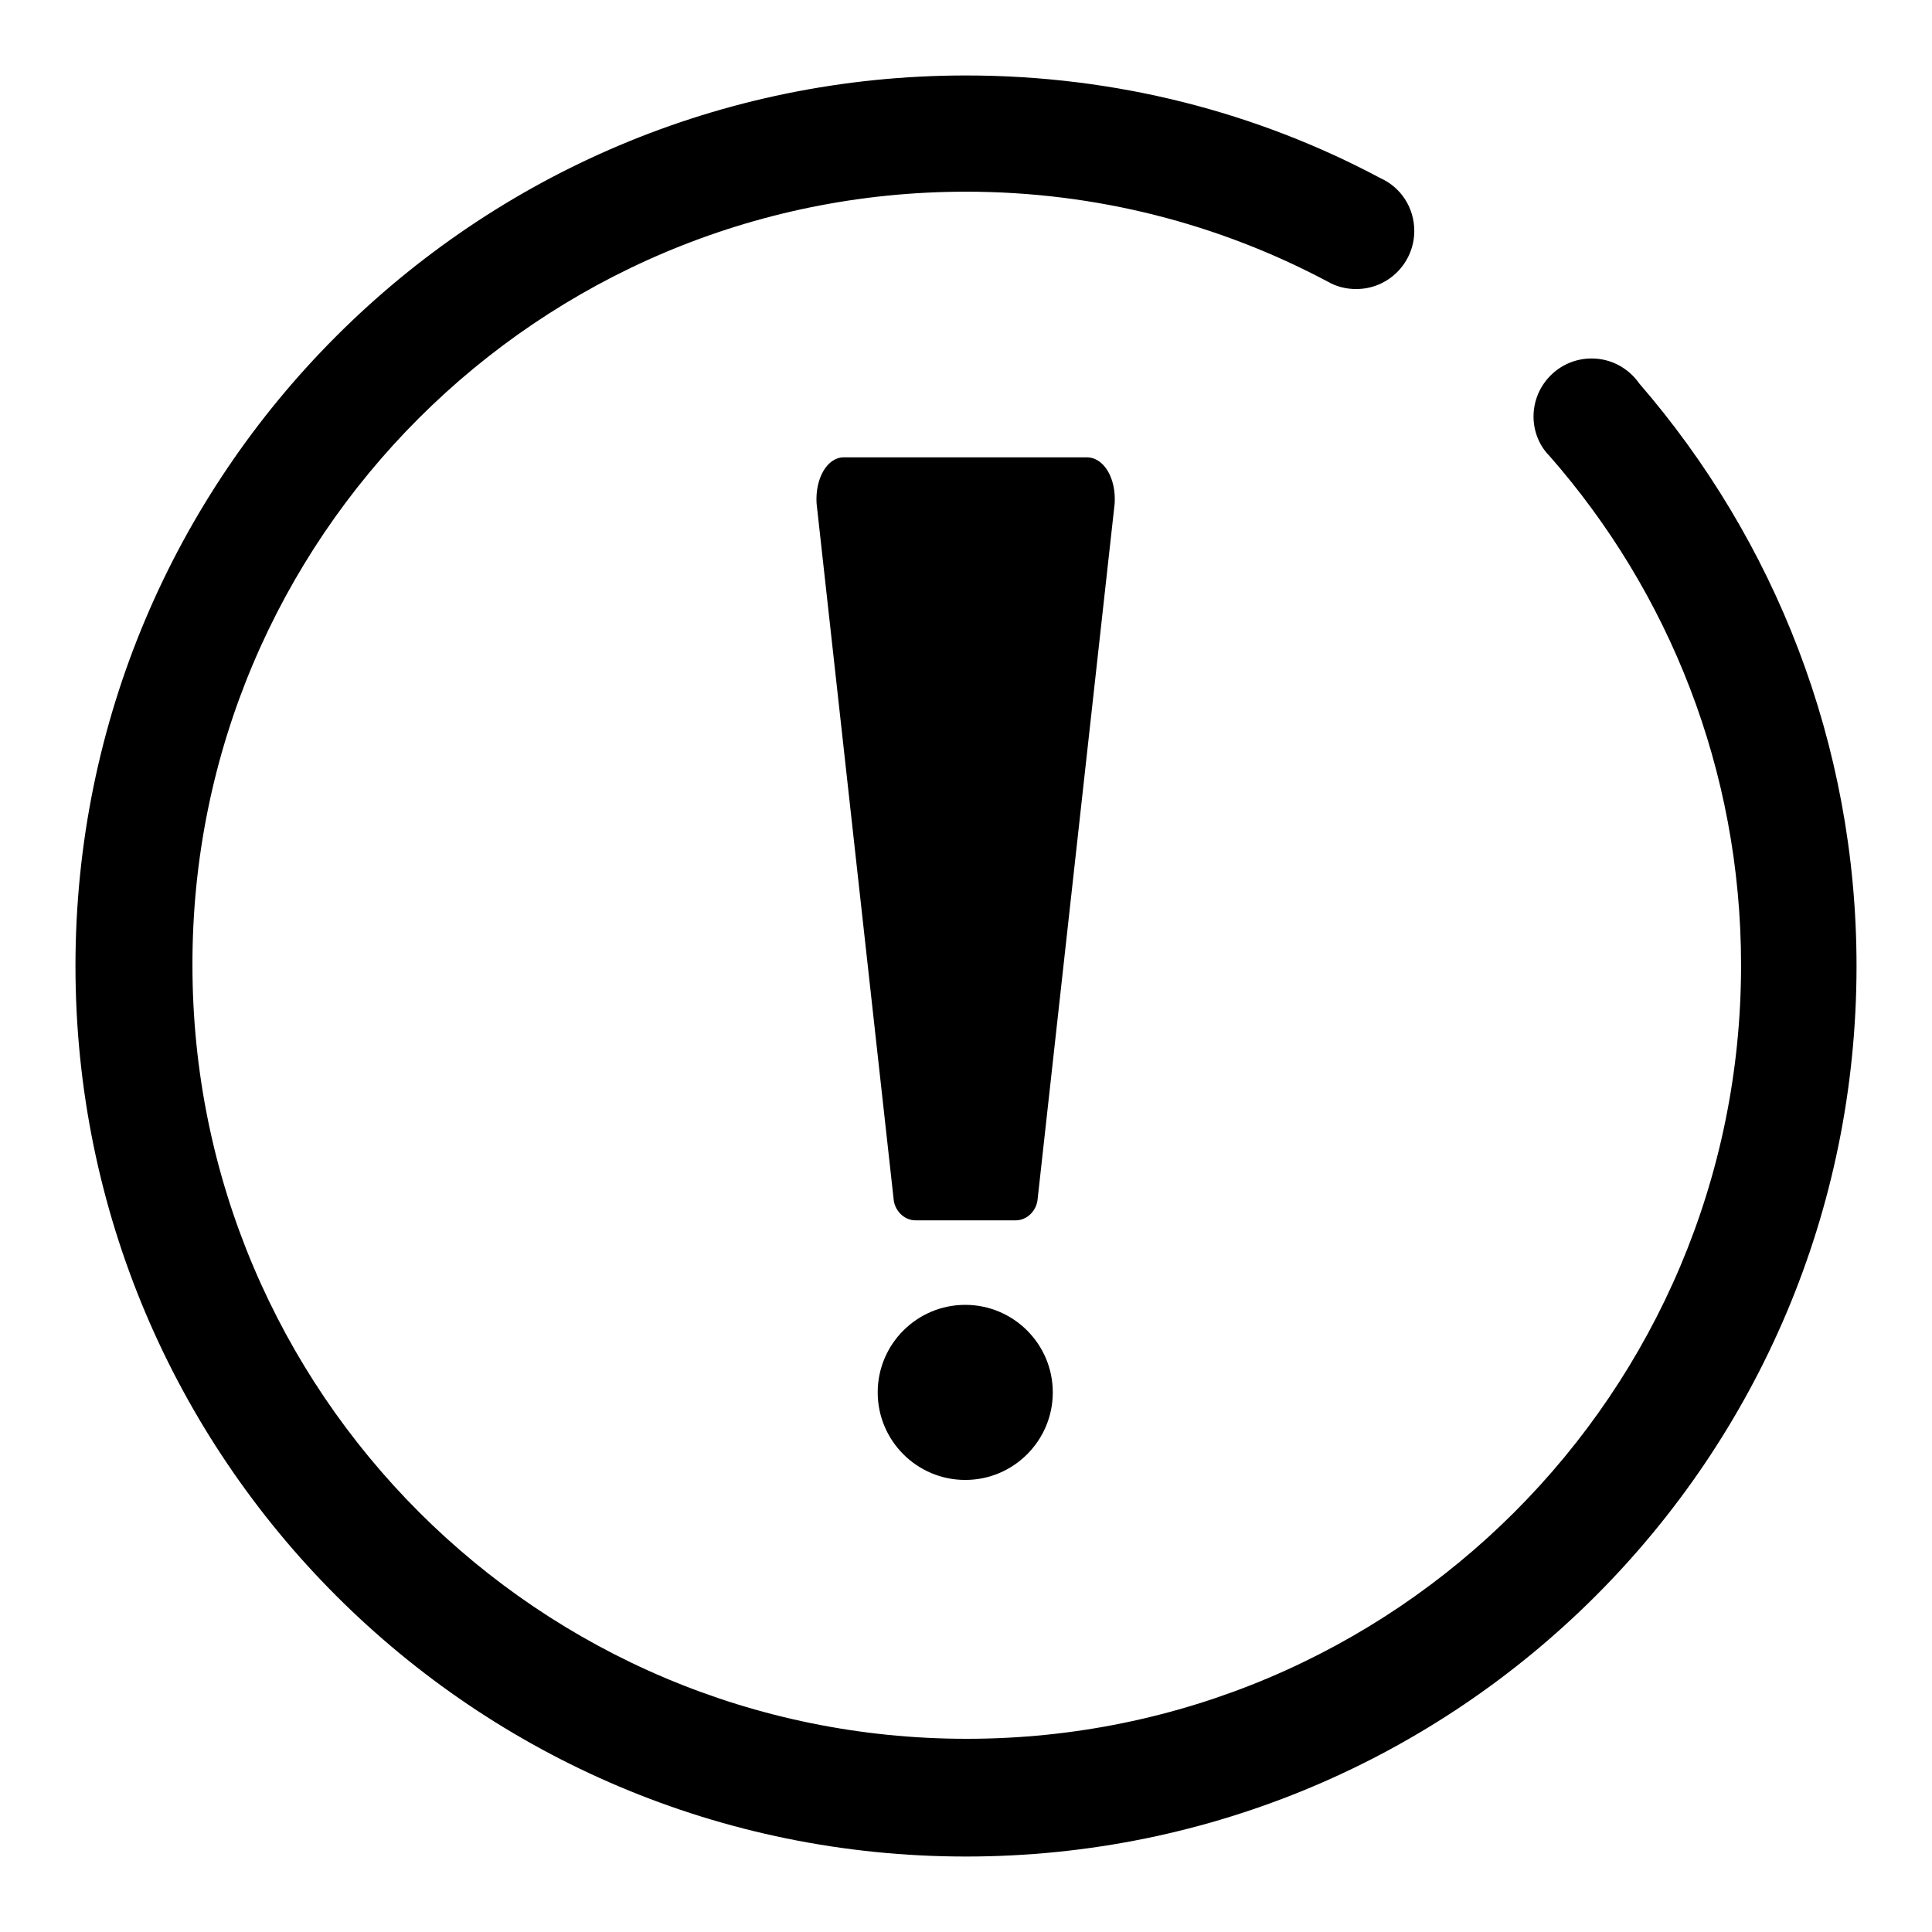
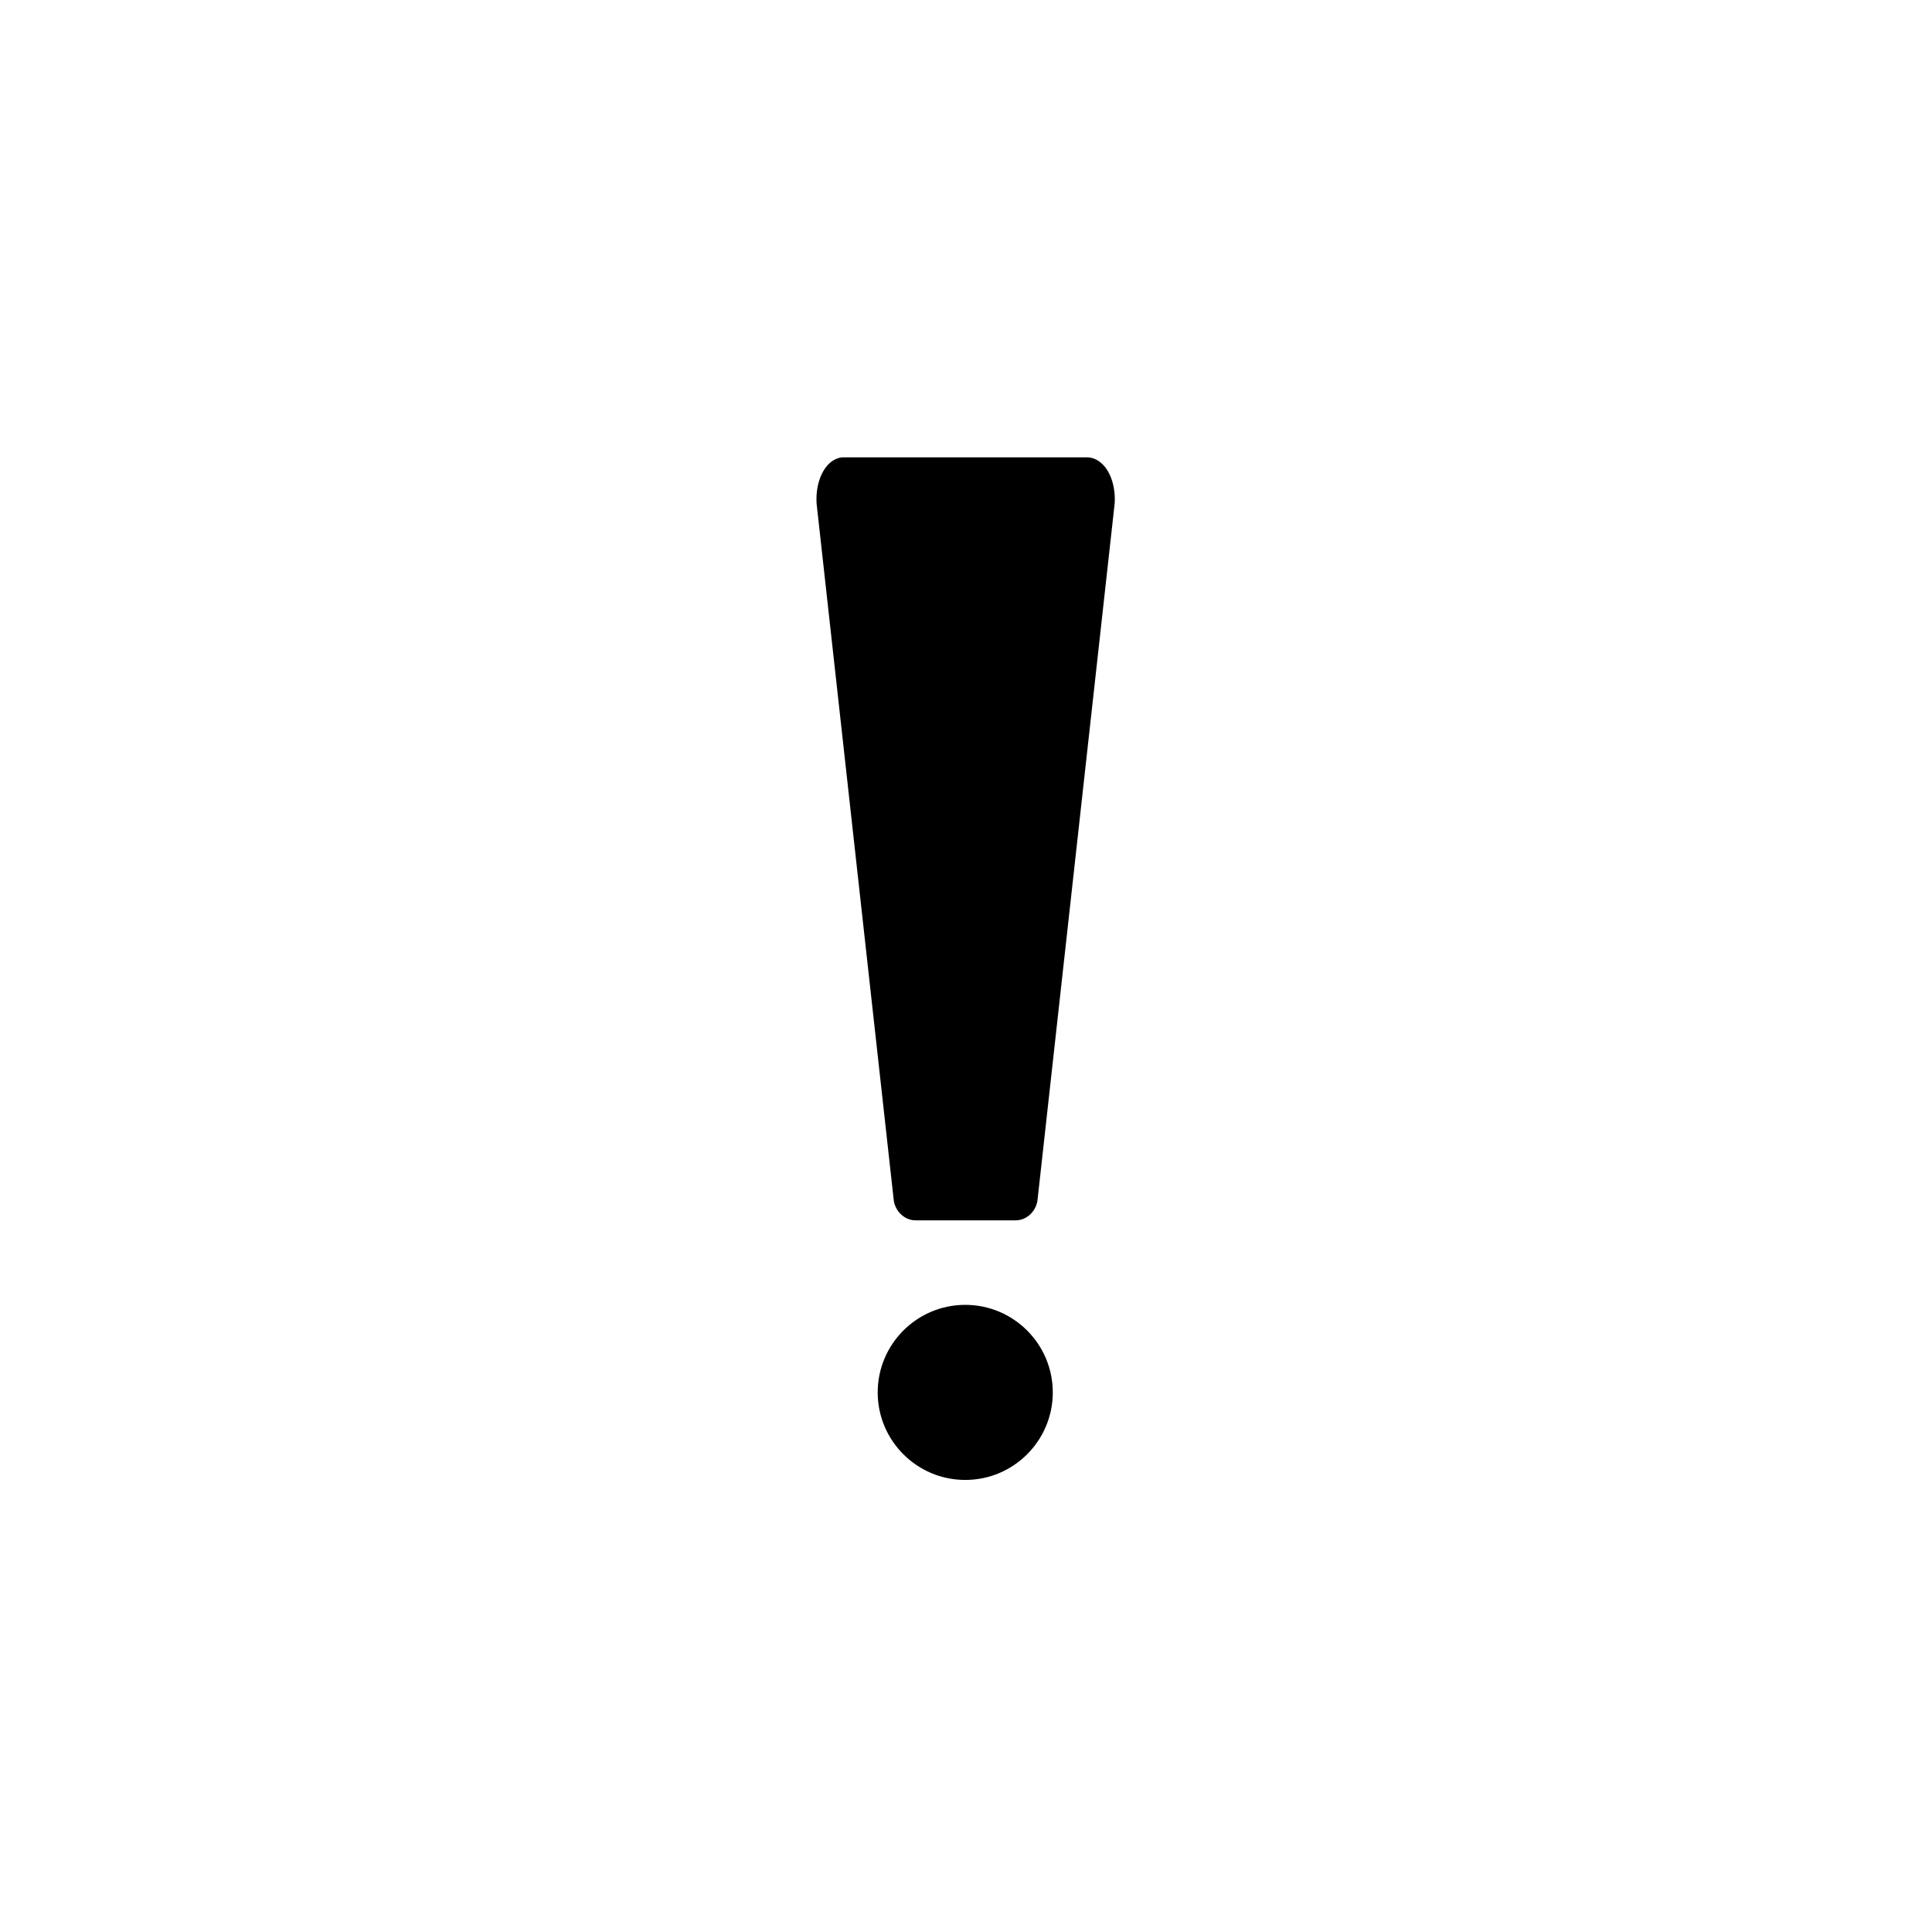
<svg xmlns="http://www.w3.org/2000/svg" version="1.1" x="0px" y="0px" viewBox="0 0 256 256" enable-background="new 0 0 256 256" xml:space="preserve">
  <g>
-     <path fill="#000000" d="M217.2,50.8c-1.4-2-3.7-3.3-6.3-3.3c-4.3,0-7.7,3.5-7.7,7.7c0,2,0.8,3.9,2.1,5.2 c15.8,18,25.4,41.6,25.4,67.5c0,56.6-45.9,102.5-102.6,102.5c-56.7,0-102.6-45.9-102.6-102.5C25.4,71.3,71.4,25.4,128,25.4 c17.3,0,33.6,4.3,47.9,11.9c1.2,0.7,2.5,1,3.8,1c4.3,0,7.7-3.5,7.7-7.7c0-3.1-1.8-5.8-4.5-7C166.6,14.9,147.9,10,128,10 C62.8,10,10,62.8,10,128c0,65.2,52.8,118,118,118c65.2,0,118-52.8,118-118C246,98.5,235.1,71.5,217.2,50.8L217.2,50.8z" />
    <path fill="#000000" d="M127.9,172.9c-6.4,0-11.6,5.2-11.6,11.6c0,6.4,5.2,11.6,11.6,11.6c6.4,0,11.6-5.2,11.6-11.6 C139.5,178.1,134.3,172.9,127.9,172.9z M144,60.6h-32.2c-2.2,0-3.8,2.8-3.6,6.1l10.2,92.1c0.1,1.6,1.4,2.9,2.9,2.9h13.3 c1.5,0,2.8-1.3,2.9-2.9l10.2-92.1C147.9,63.4,146.3,60.6,144,60.6L144,60.6z" />
  </g>
</svg>